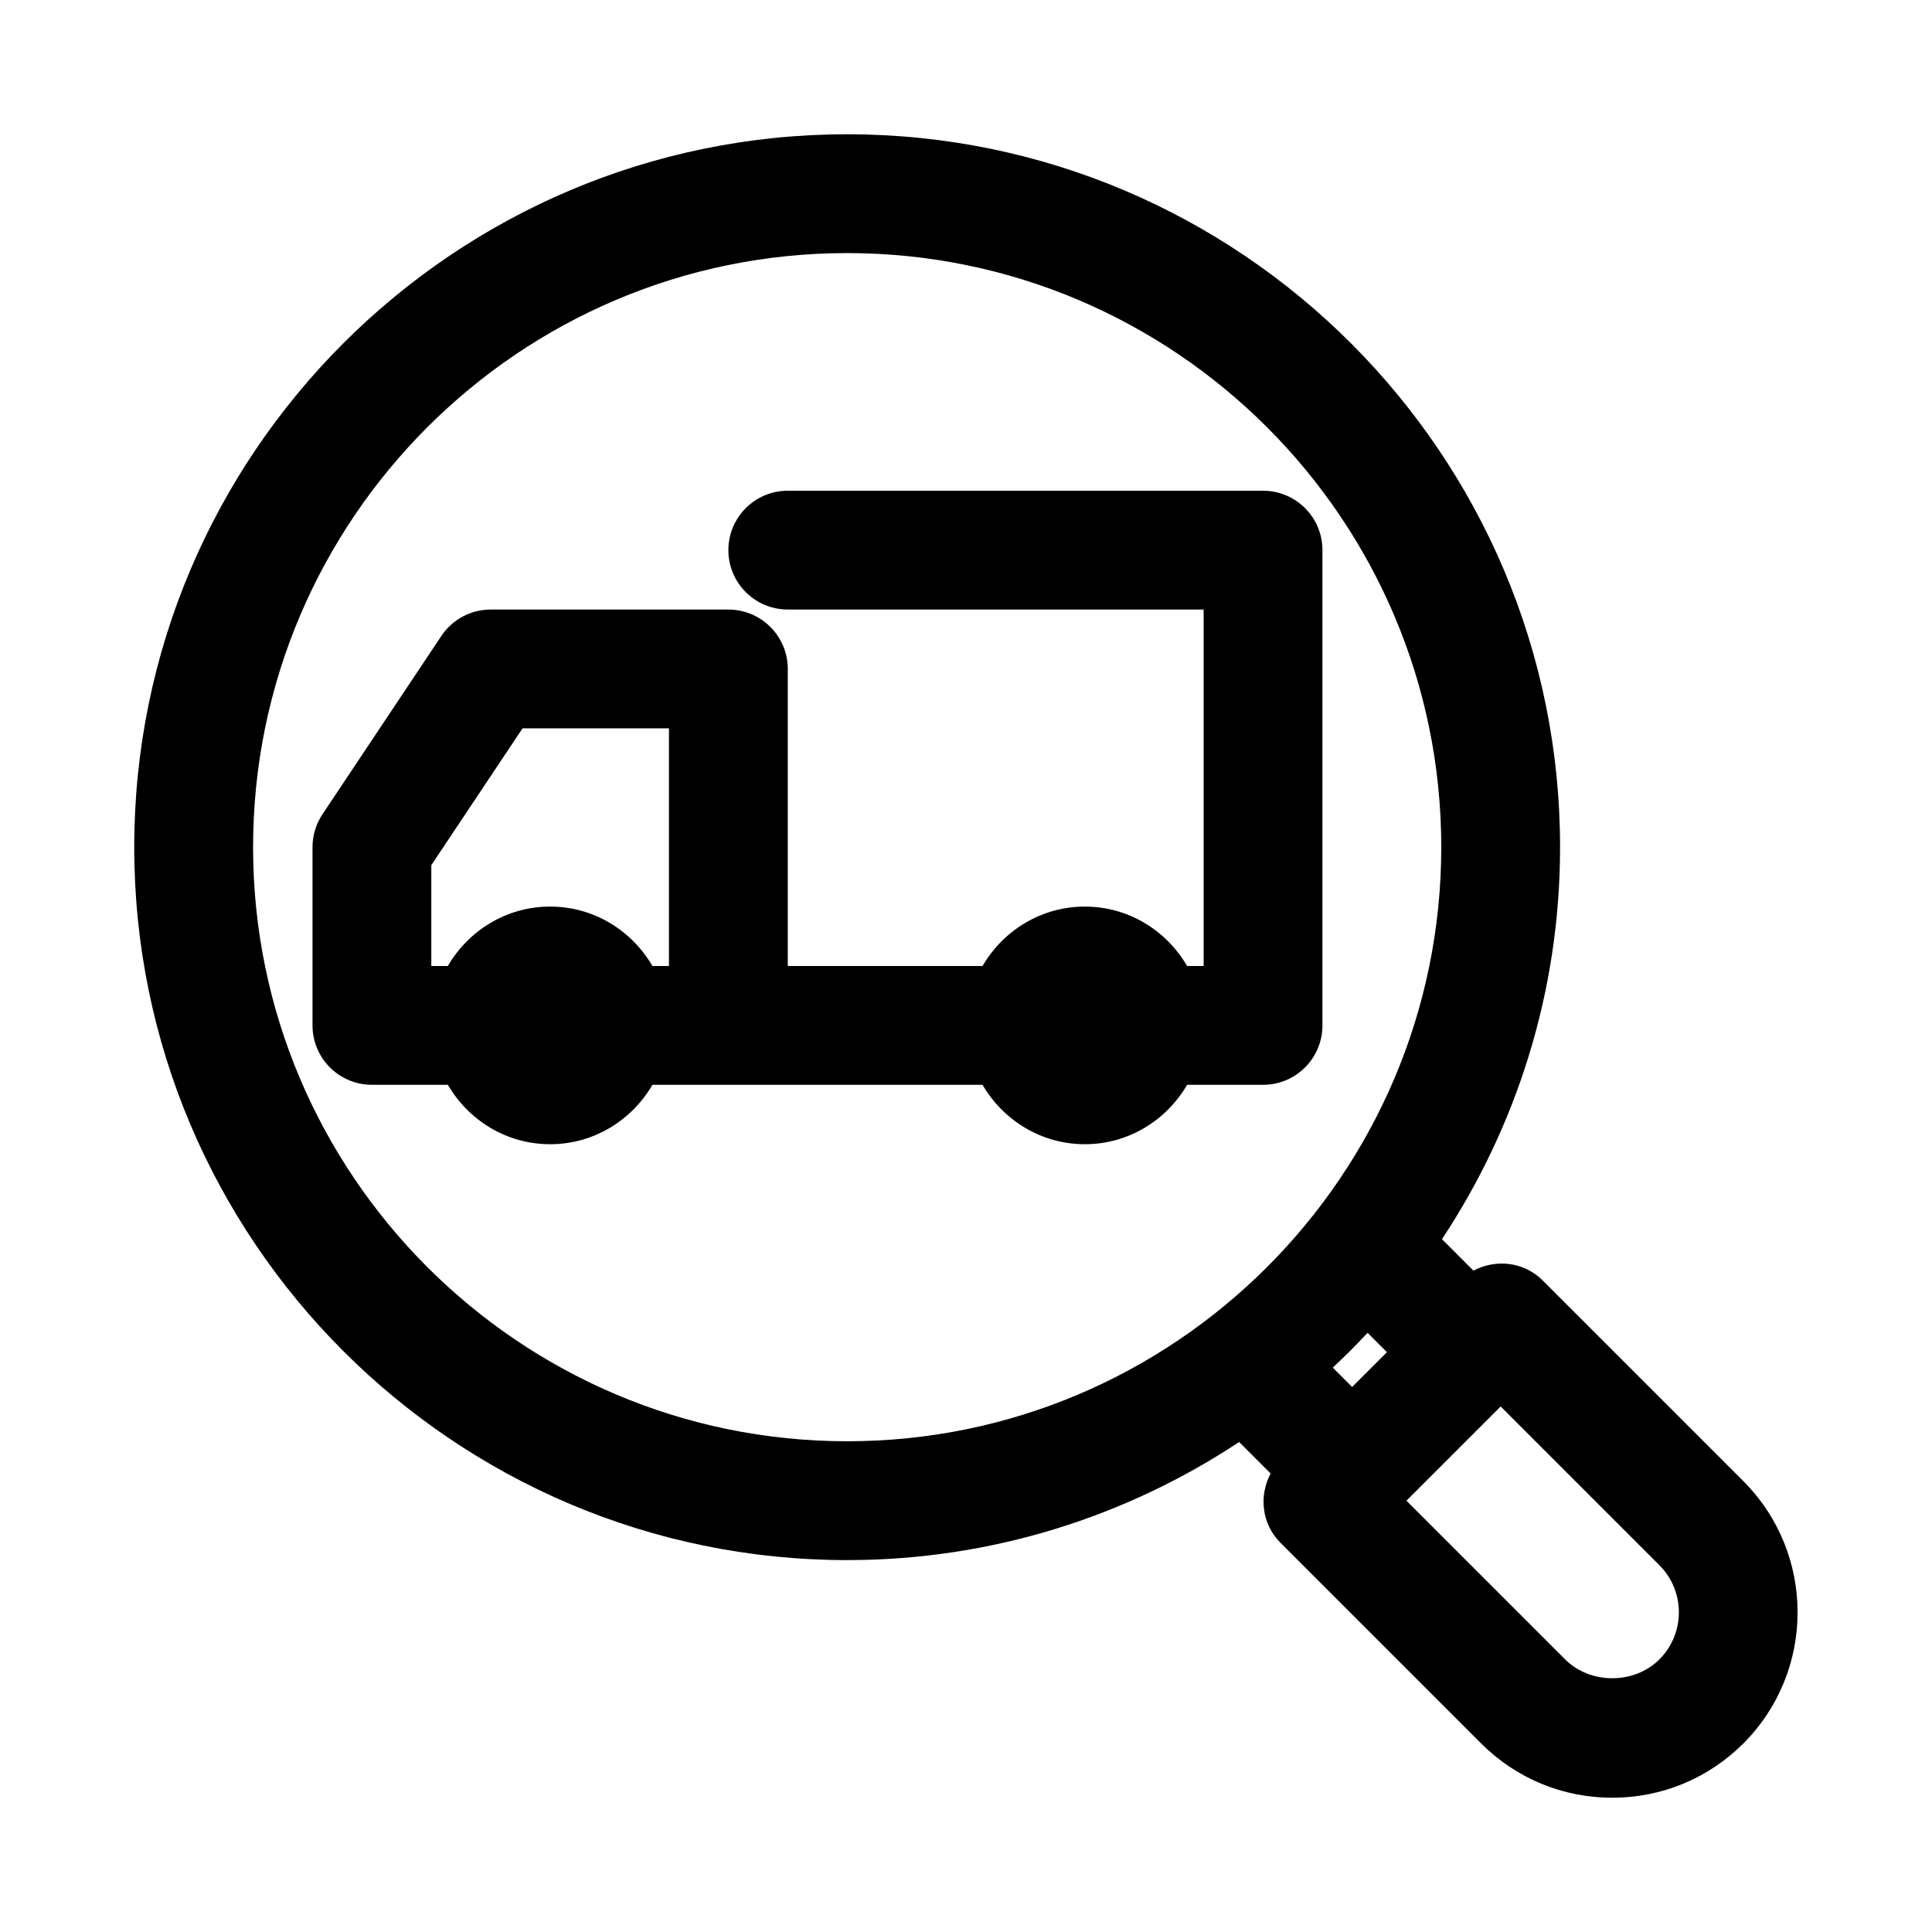
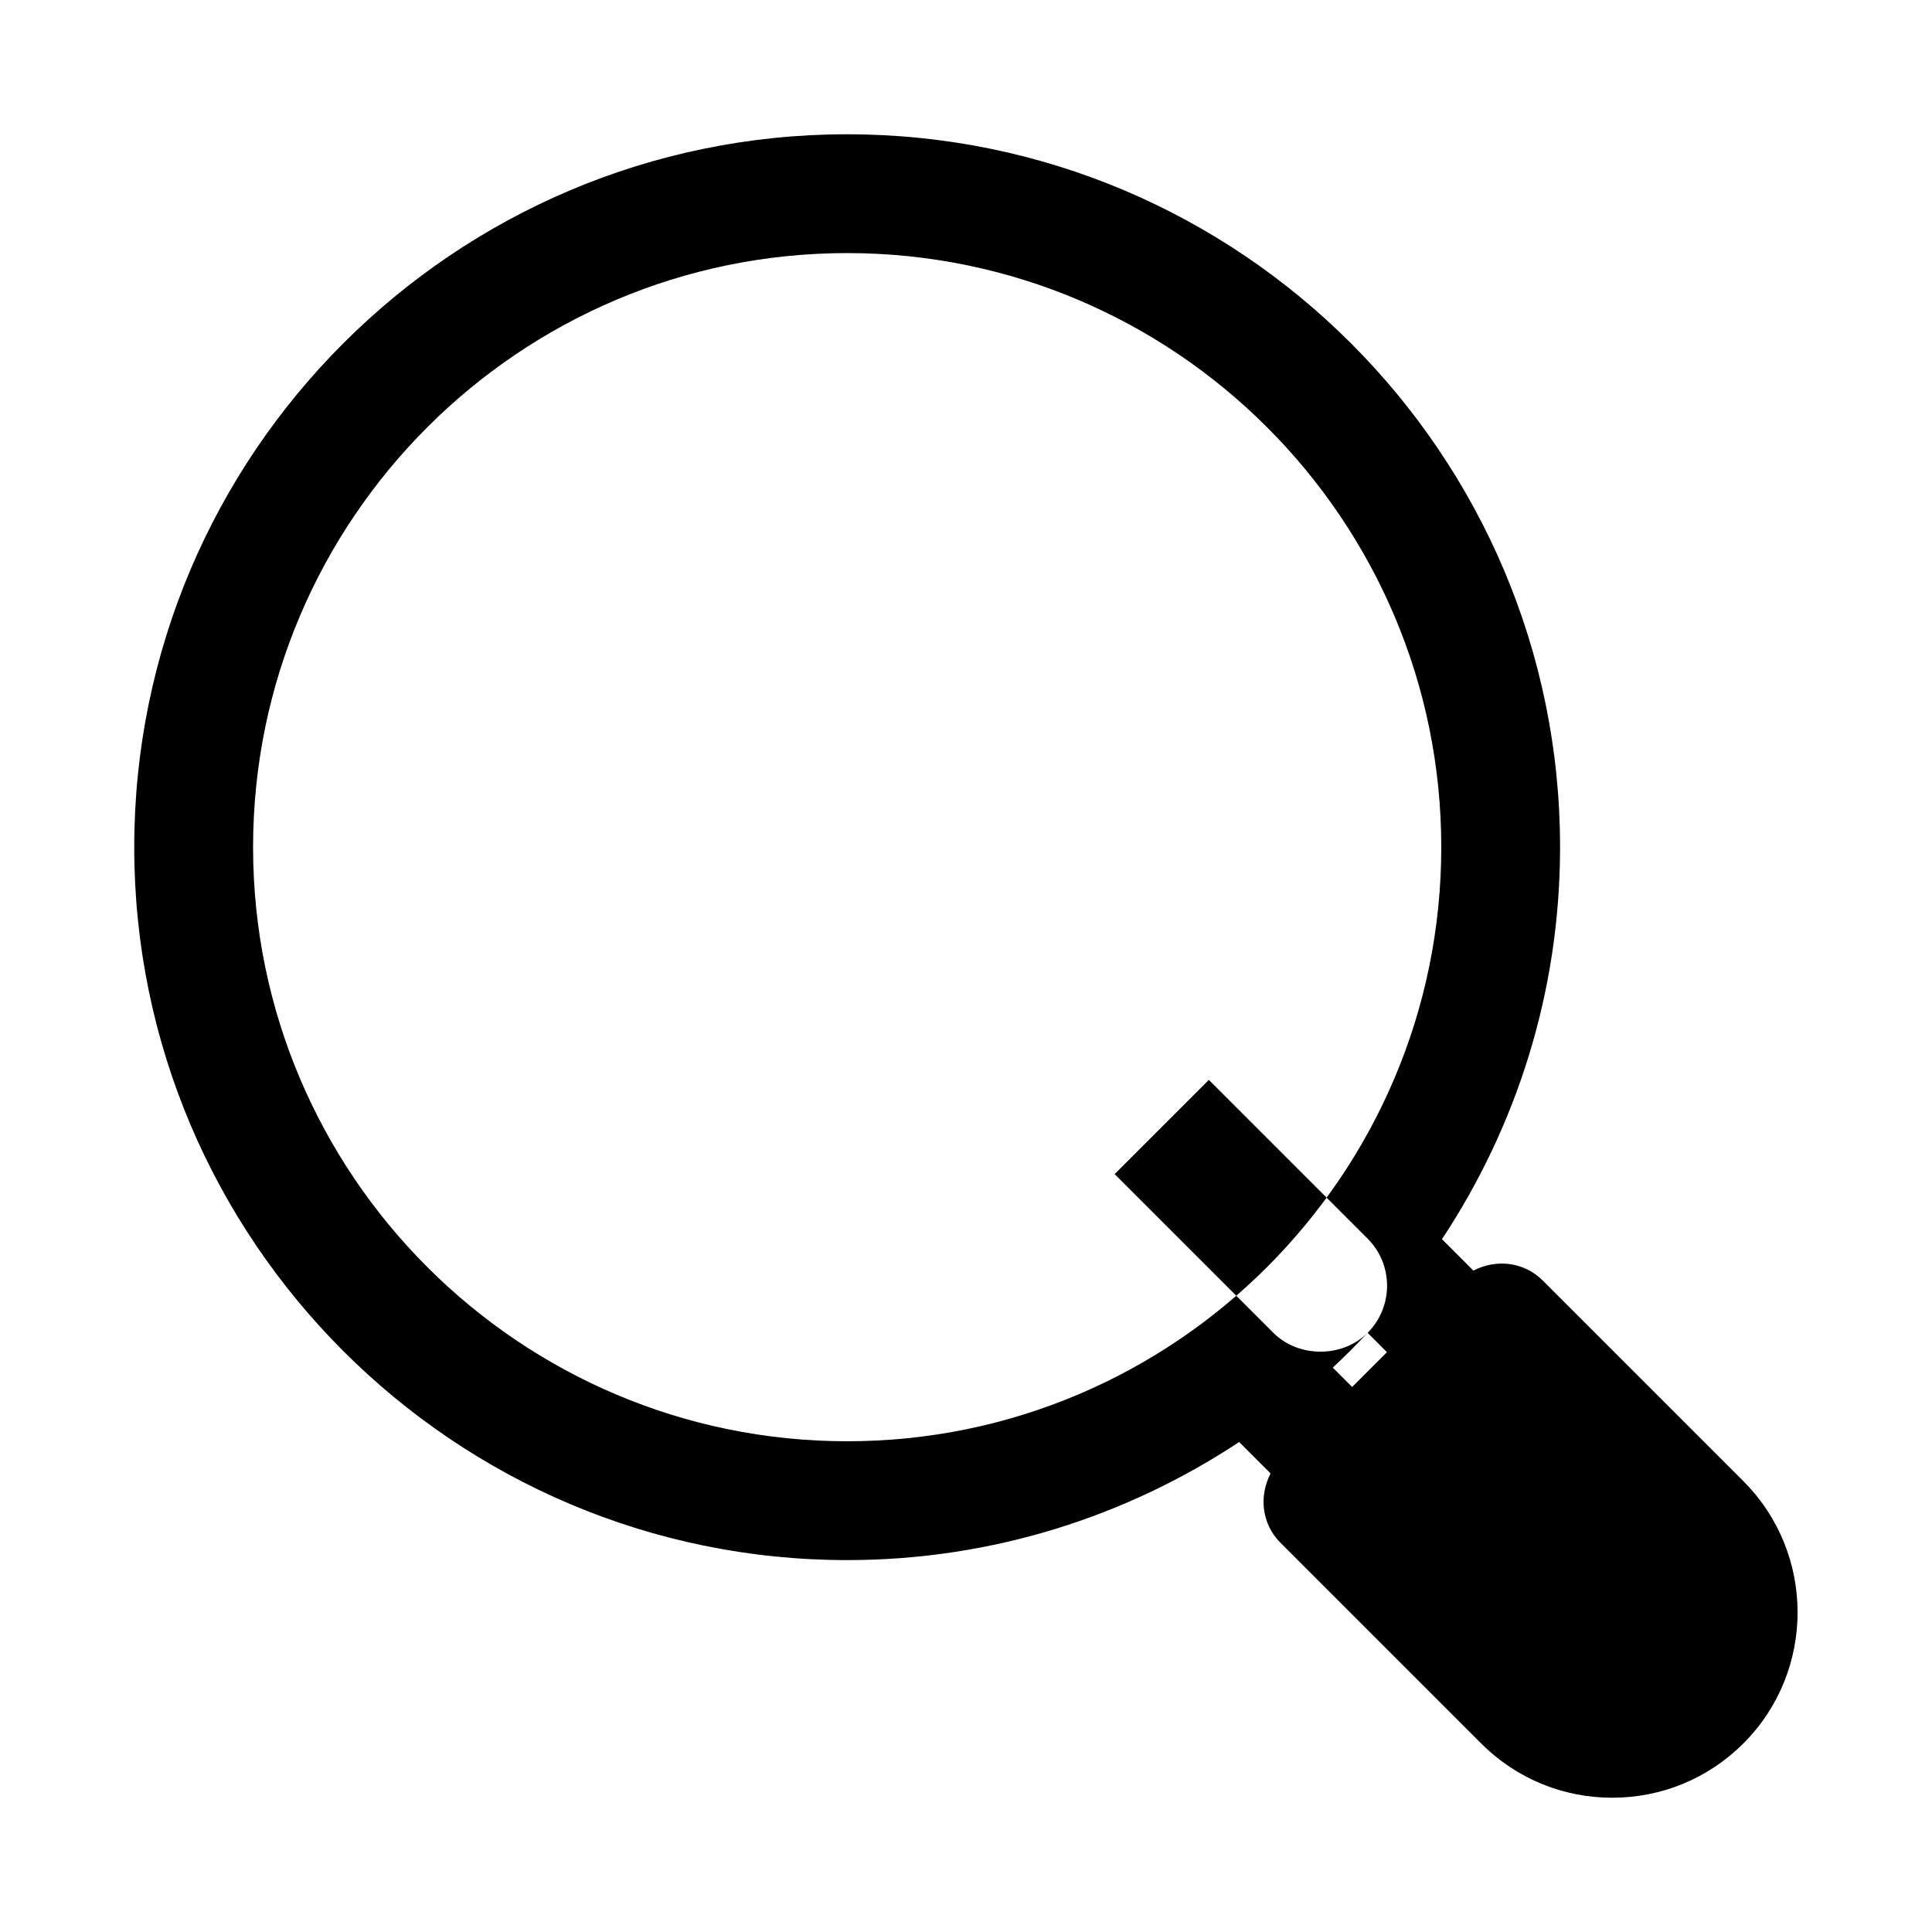
<svg xmlns="http://www.w3.org/2000/svg" fill="#000000" width="800px" height="800px" version="1.1" viewBox="144 144 512 512">
  <g>
-     <path d="m494.46 415.74v-125.95c0-8.695-7.051-15.742-15.742-15.742h-125.95c-8.695 0-15.742 7.051-15.742 15.742 0 8.695 7.051 15.742 15.742 15.742h110.21v94.465h-4.379c-5.461-9.363-15.5-15.742-27.105-15.742s-21.648 6.379-27.109 15.742l-51.613 0.004v-78.719c0-8.695-7.051-15.742-15.742-15.742l-62.977-0.004c-5.266 0-10.18 2.629-13.098 7.012l-31.488 47.23c-1.723 2.582-2.648 5.629-2.648 8.734v47.23c0 8.695 7.051 15.742 15.742 15.742h20.125c5.461 9.367 15.504 15.746 27.109 15.746 11.605 0 21.648-6.379 27.109-15.742h87.477c5.465 9.363 15.508 15.742 27.113 15.742s21.648-6.379 27.109-15.742h20.121c8.695 0 15.742-7.051 15.742-15.746zm-173.18-15.742h-4.379c-5.461-9.367-15.504-15.746-27.109-15.746-11.605 0-21.648 6.379-27.109 15.742l-4.379 0.004v-26.723l24.172-36.254h38.805z" />
-     <path d="m606.02 536.53-53.199-53.199c-4.992-4.992-12.406-5.719-18.348-2.602l-8.336-8.336c19.734-29.832 31.297-65.516 31.297-103.88 0-104.17-84.754-188.93-188.93-188.93-104.17 0-188.93 84.754-188.93 188.93 0 104.17 84.754 188.93 188.93 188.93 38.367 0 74.051-11.566 103.88-31.293l8.336 8.336c-3.117 5.938-2.391 13.352 2.602 18.348l53.199 53.199c9.277 9.273 21.613 14.383 34.746 14.383 13.121 0 25.461-5.113 34.754-14.391 19.148-19.164 19.148-50.336-0.008-69.496zm-394.95-168.02c0-86.816 70.625-157.44 157.44-157.44 86.816 0 157.44 70.625 157.44 157.44 0 86.816-70.625 157.44-157.44 157.44-86.816-0.004-157.44-70.629-157.44-157.44zm295.36 128.7 5.125 5.129-9.223 9.223-5.129-5.129c3.184-2.969 6.254-6.039 9.227-9.223zm77.328 86.547c-6.688 6.672-18.312 6.648-24.969 0.008l-42.066-42.066 24.969-24.969 42.066 42.066c6.879 6.879 6.879 18.082 0 24.961z" />
+     <path d="m606.02 536.53-53.199-53.199c-4.992-4.992-12.406-5.719-18.348-2.602l-8.336-8.336c19.734-29.832 31.297-65.516 31.297-103.88 0-104.17-84.754-188.93-188.93-188.93-104.17 0-188.93 84.754-188.93 188.93 0 104.17 84.754 188.93 188.93 188.93 38.367 0 74.051-11.566 103.88-31.293l8.336 8.336c-3.117 5.938-2.391 13.352 2.602 18.348l53.199 53.199c9.277 9.273 21.613 14.383 34.746 14.383 13.121 0 25.461-5.113 34.754-14.391 19.148-19.164 19.148-50.336-0.008-69.496zm-394.95-168.02c0-86.816 70.625-157.44 157.44-157.44 86.816 0 157.44 70.625 157.44 157.44 0 86.816-70.625 157.44-157.44 157.44-86.816-0.004-157.44-70.629-157.44-157.44zm295.36 128.7 5.125 5.129-9.223 9.223-5.129-5.129c3.184-2.969 6.254-6.039 9.227-9.223zc-6.688 6.672-18.312 6.648-24.969 0.008l-42.066-42.066 24.969-24.969 42.066 42.066c6.879 6.879 6.879 18.082 0 24.961z" />
  </g>
</svg>